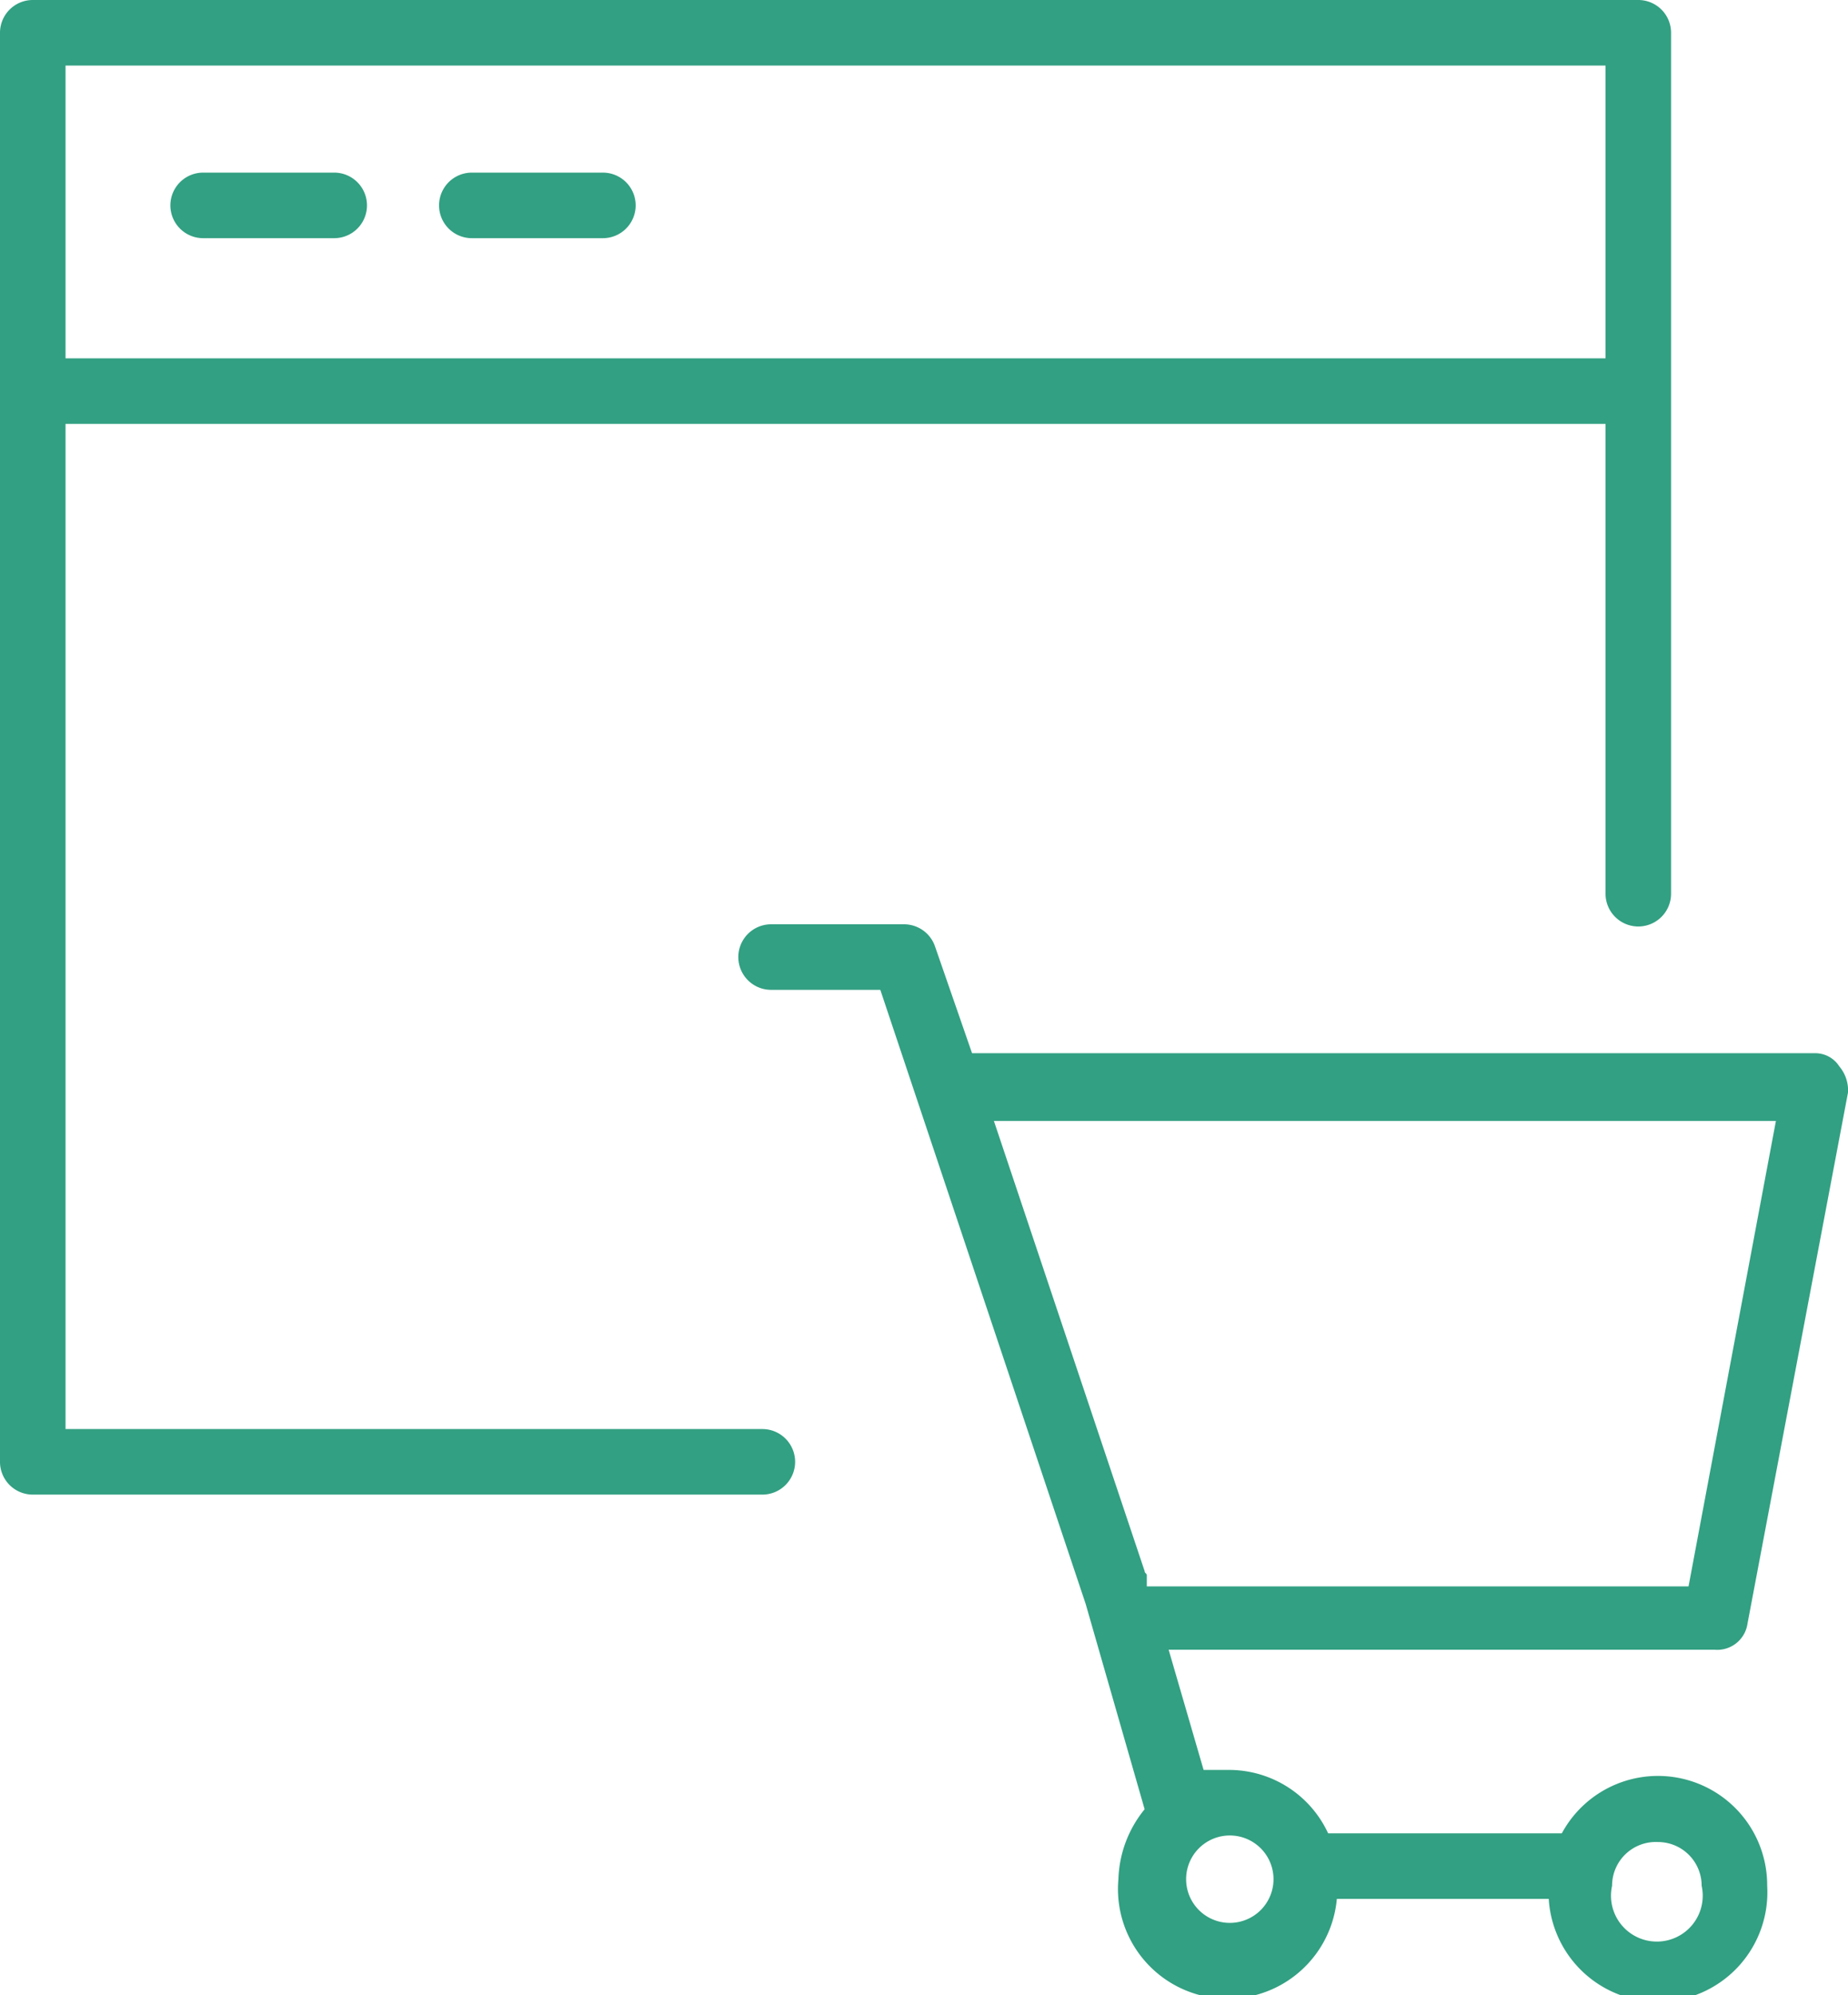
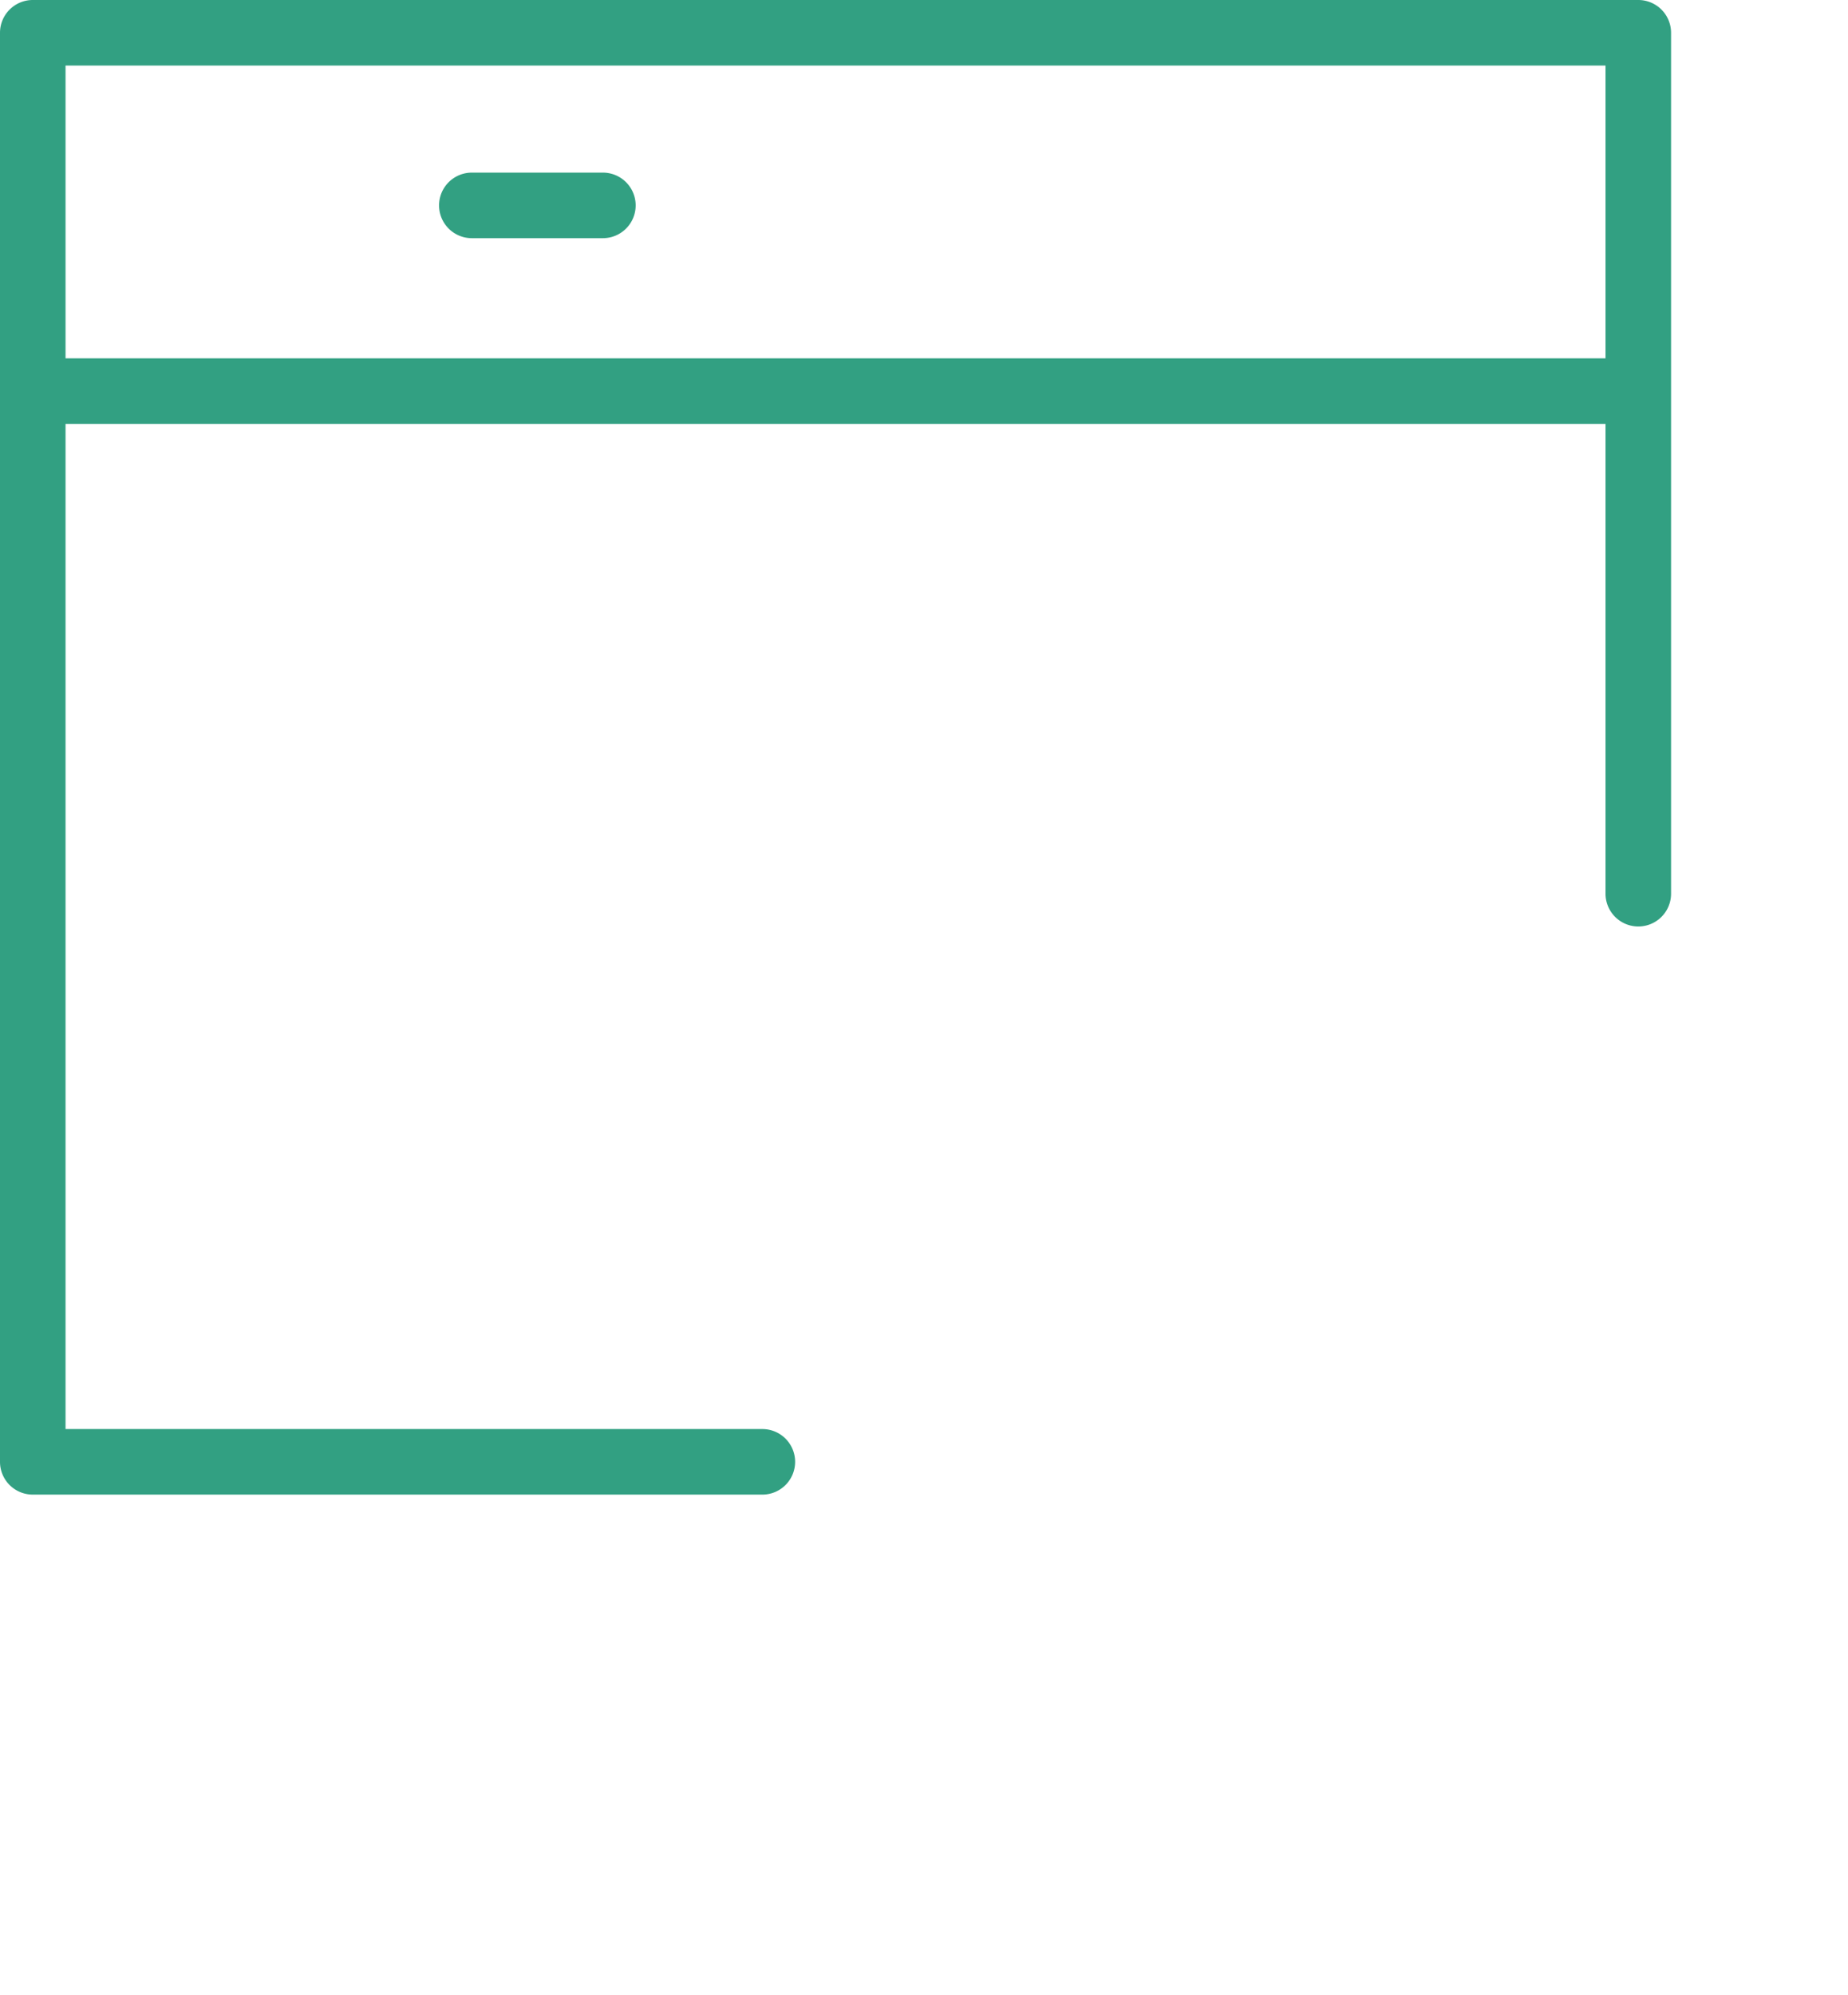
<svg xmlns="http://www.w3.org/2000/svg" id="Layer_1" data-name="Layer 1" viewBox="0 0 84.6 91.3">
  <defs>
    <style>.cls-1{fill:#32a082;}</style>
  </defs>
-   <path class="cls-1" d="M57.4,77.7l2.7,9.4a5.3,5.3,0,0,0-1.2,3.2,5,5,0,0,0,10,.9h9.7a5,5,0,0,0,10-.6,5,5,0,0,0-9.4-2.4H68.5A5,5,0,0,0,64,85.3H62.8l-1.6-5.5h25a1.4,1.4,0,0,0,1.5-1.2l4.6-24.3a1.7,1.7,0,0,0-.4-1.2,1.3,1.3,0,0,0-1.1-.6H52.2l-1.7-4.9a1.5,1.5,0,0,0-1.4-1H43a1.5,1.5,0,0,0,0,3h5ZM89,55.6,85,76.9H60.2v-.5c0-.1-.1-.1-.1-.2L53.2,55.6Zm-5.4,33a2,2,0,0,1,2,2,2.1,2.1,0,1,1-4.1,0A2,2,0,0,1,83.6,88.6ZM66,90.3a2,2,0,0,1-2,2,2,2,0,1,1,0-4A2,2,0,0,1,66,90.3Z" transform="translate(-7.7 -4.3)" />
  <path class="cls-1" d="M42.6,69.7H10.7v-46H81.2V45.2a1.5,1.5,0,0,0,3,0V5.8a1.5,1.5,0,0,0-1.5-1.5H9.2A1.5,1.5,0,0,0,7.7,5.8V71.2a1.5,1.5,0,0,0,1.5,1.5H42.6a1.5,1.5,0,0,0,1.5-1.5A1.5,1.5,0,0,0,42.6,69.7ZM81.2,7.3V20.7H10.7V7.3Z" transform="translate(-7.7 -4.3)" />
  <path class="cls-1" d="M29.3,15.2h6a1.5,1.5,0,0,0,0-3h-6a1.5,1.5,0,0,0,0,3Z" transform="translate(-7.7 -4.3)" />
-   <path class="cls-1" d="M17,15.2h6a1.5,1.5,0,0,0,0-3H17a1.5,1.5,0,0,0,0,3Z" transform="translate(-7.7 -4.3)" />
</svg>